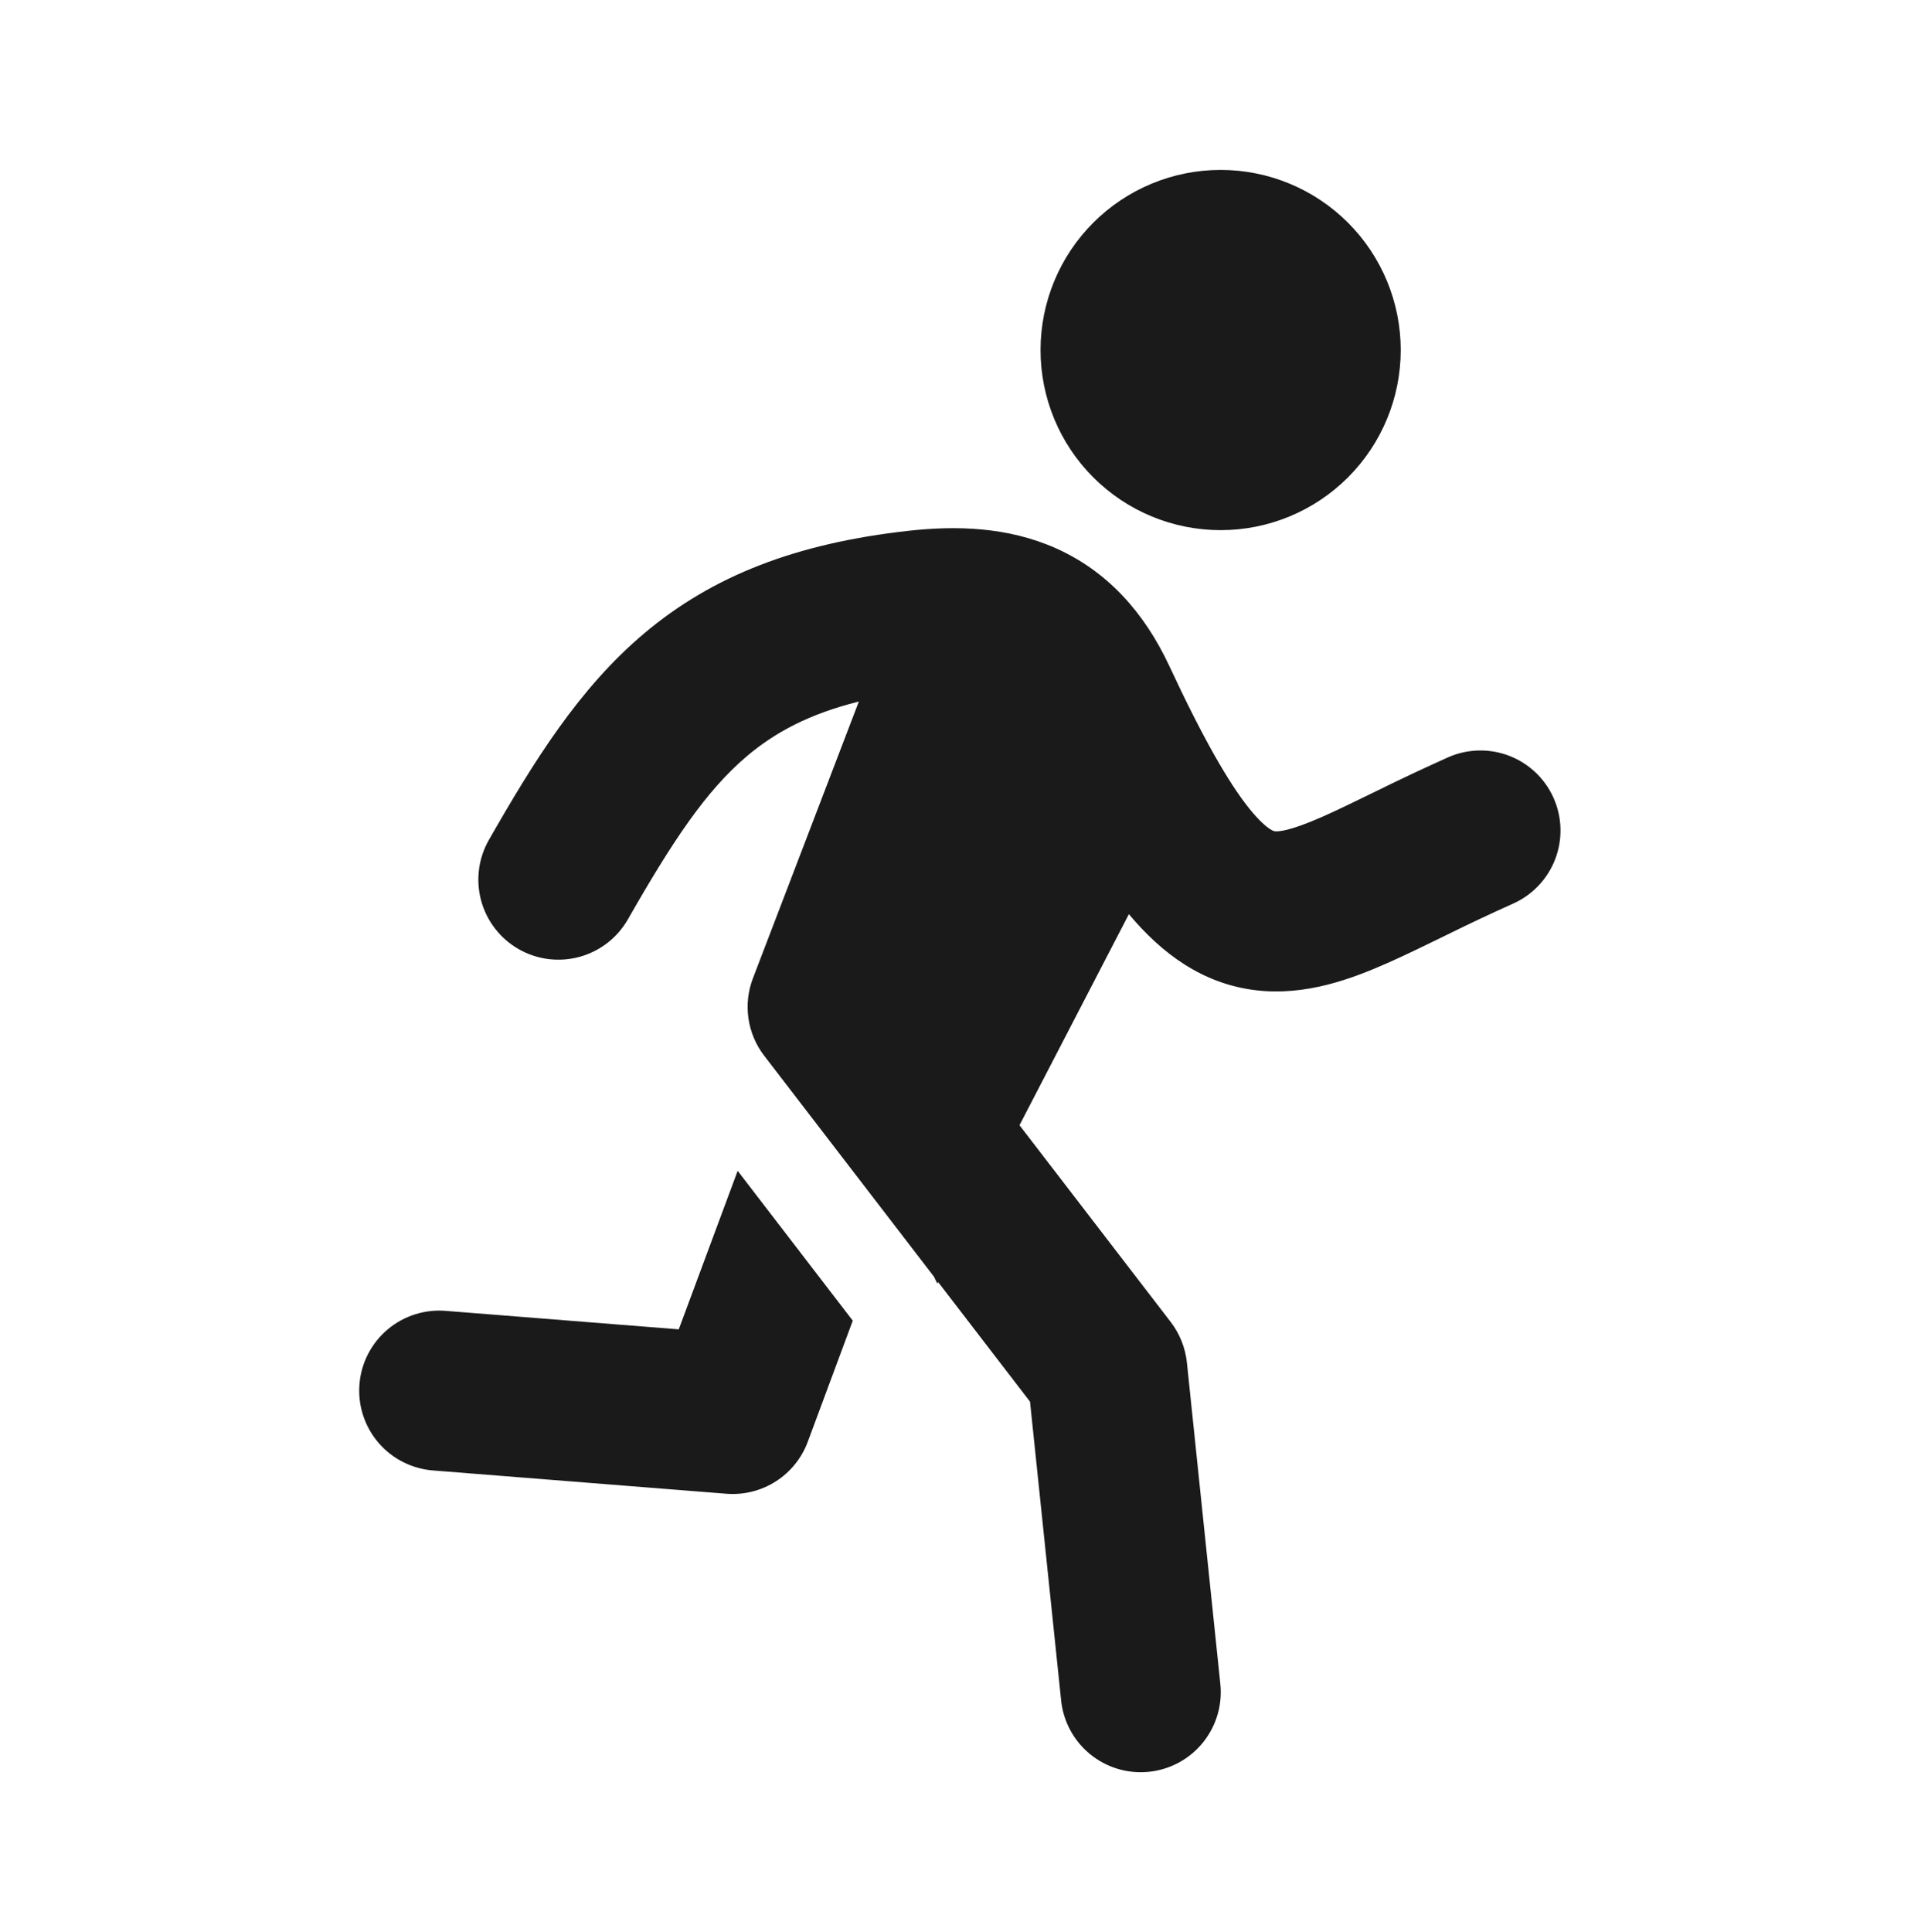
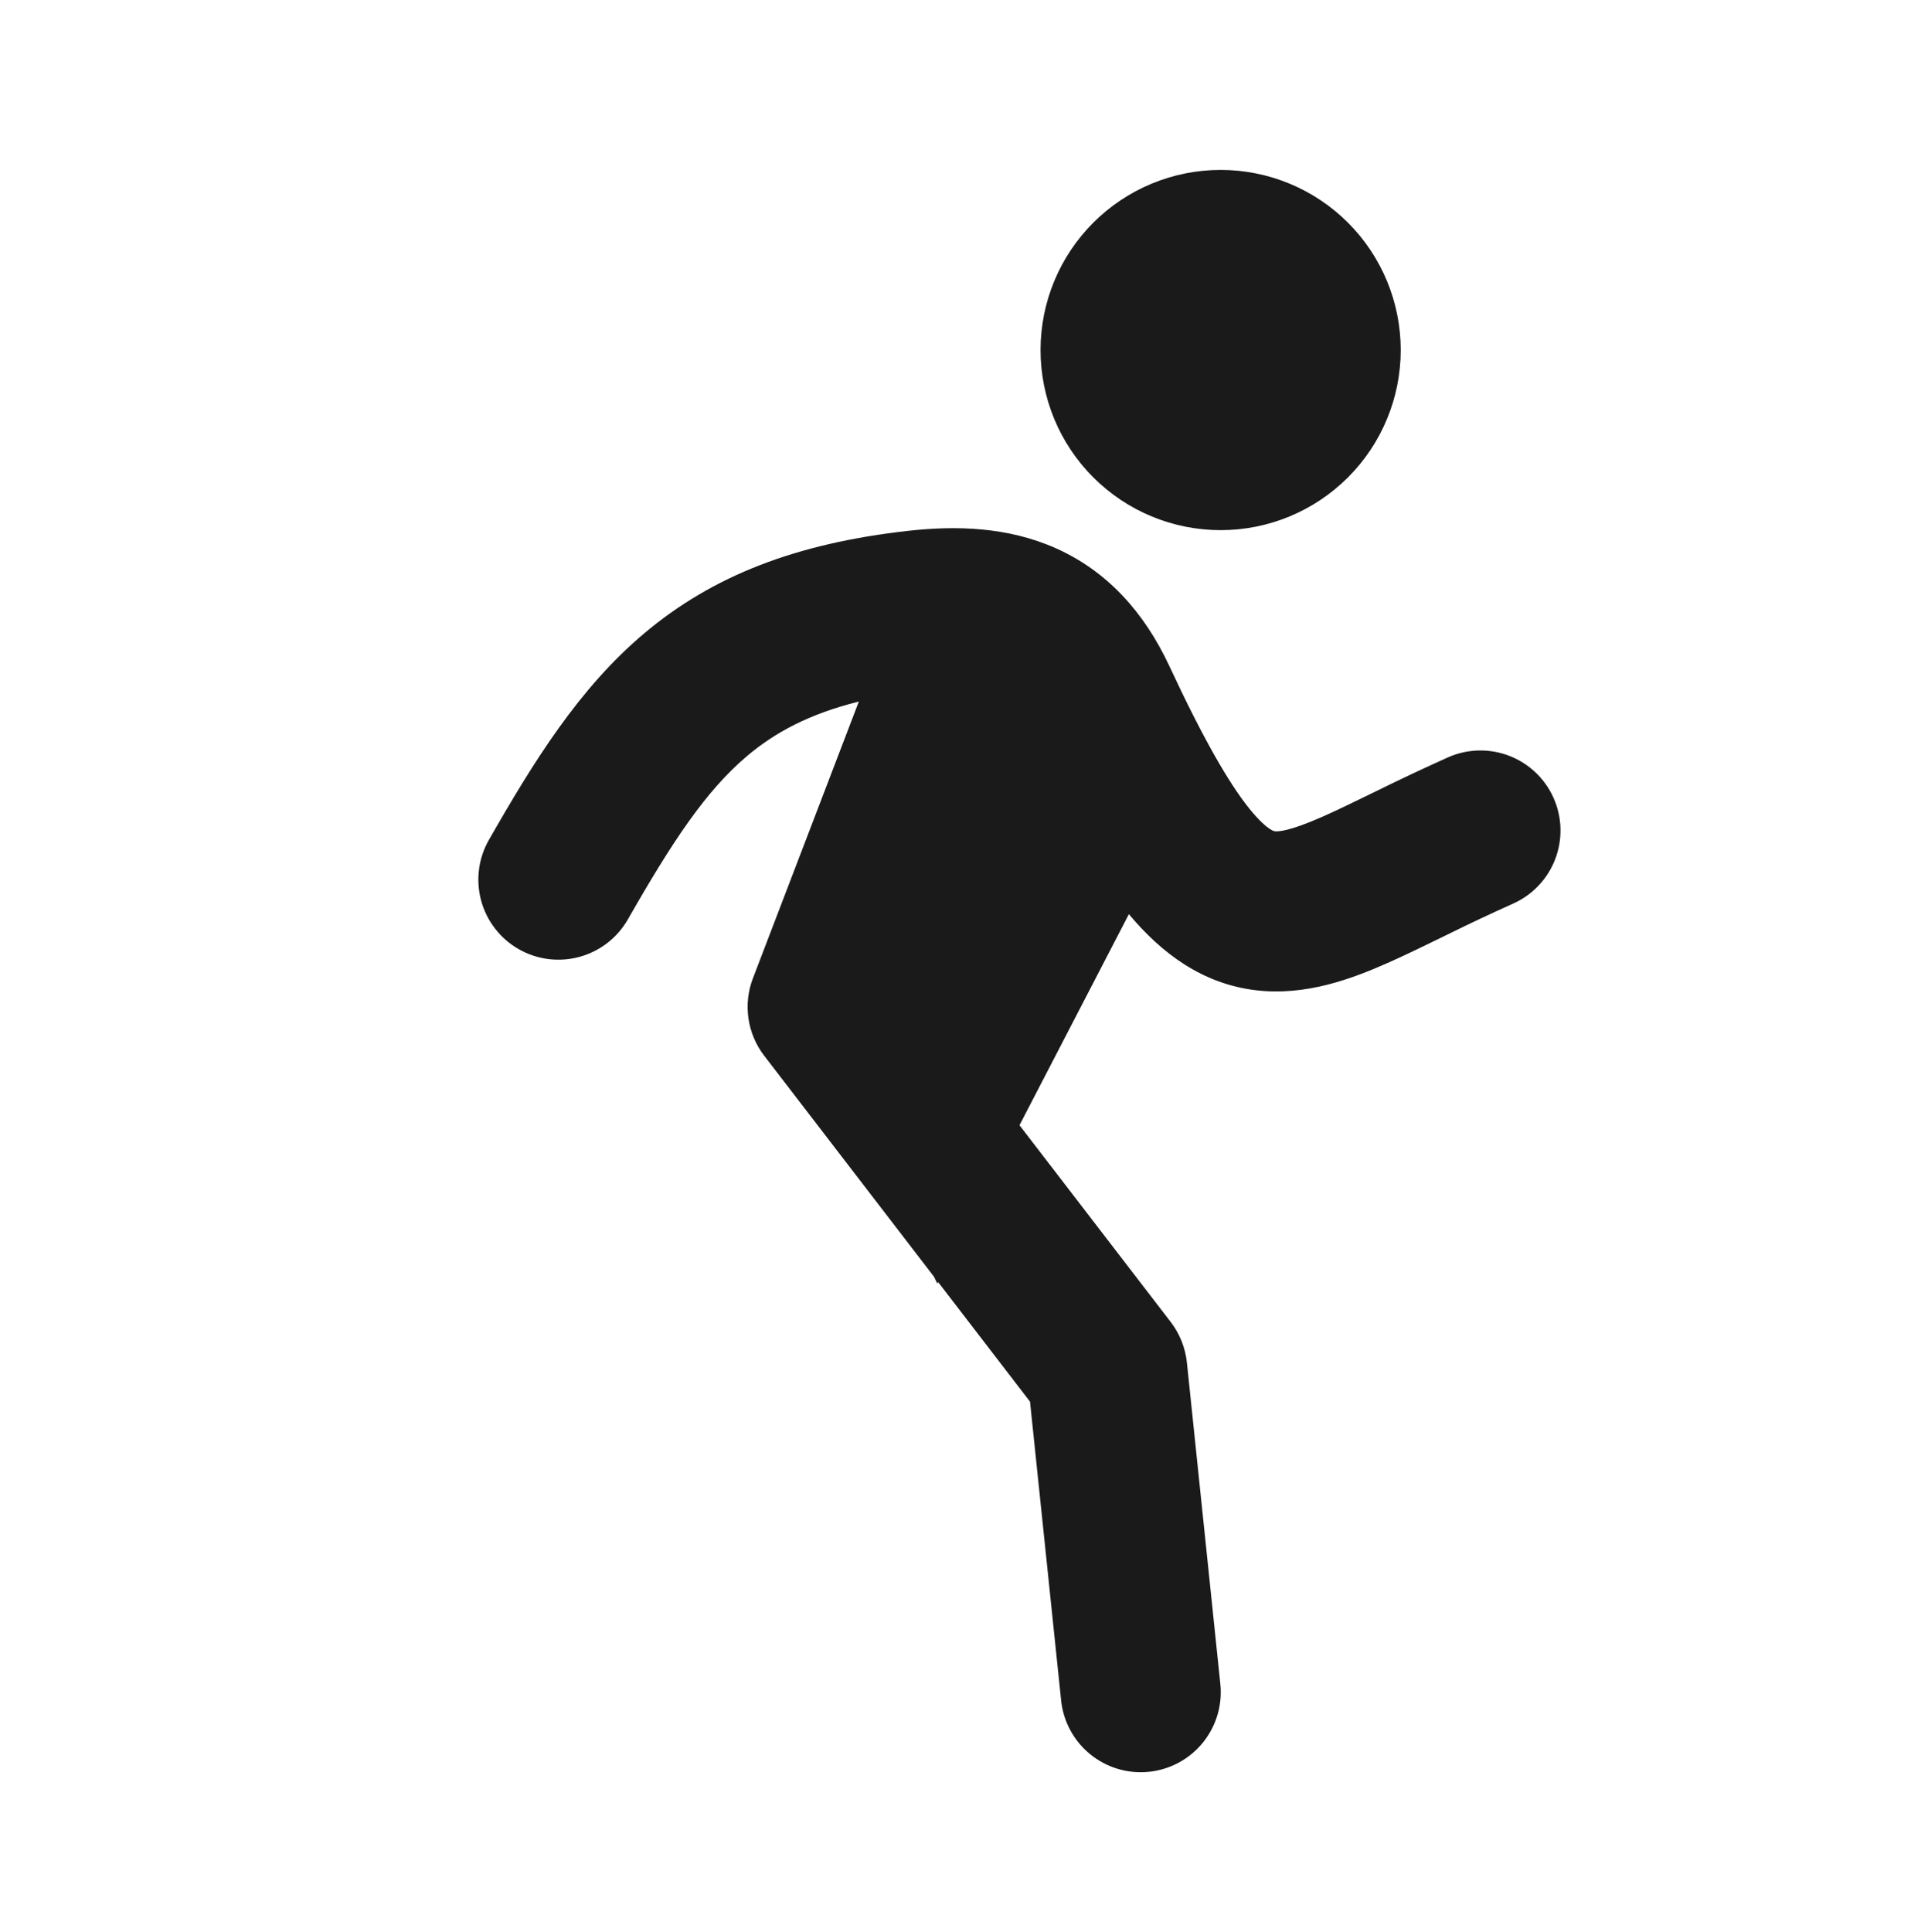
<svg xmlns="http://www.w3.org/2000/svg" fill="none" viewBox="0 0 180 181" height="181" width="180">
  <path fill="#1A1A1A" d="M114.375 49.67C118.851 49.67 123.143 47.892 126.308 44.727C129.472 41.563 131.25 37.27 131.25 32.795C131.25 28.319 129.472 24.027 126.308 20.863C123.143 17.698 118.851 15.92 114.375 15.92C109.9 15.92 105.608 17.698 102.443 20.863C99.278 24.027 97.5 28.319 97.5 32.795C97.5 37.27 99.278 41.563 102.443 44.727C105.608 47.892 109.9 49.67 114.375 49.67ZM80.475 65.727C75.799 66.89 72.608 68.637 70.032 70.805C66.169 74.06 63.049 78.755 58.834 86.135C57.847 87.862 56.214 89.126 54.295 89.649C52.376 90.173 50.327 89.912 48.6 88.925C46.873 87.938 45.609 86.305 45.086 84.386C44.563 82.467 44.823 80.418 45.81 78.691C50.007 71.352 54.248 64.486 60.372 59.334C66.762 53.949 74.584 50.904 85.133 49.73C89.543 49.242 94.395 49.34 98.944 51.369C103.718 53.502 107.205 57.324 109.583 62.431C112.785 69.305 115.167 73.396 117.072 75.77C117.99 76.906 118.632 77.435 118.995 77.671C119.284 77.859 119.408 77.874 119.453 77.881C119.779 77.919 120.84 77.881 123.945 76.505C125.299 75.905 126.777 75.185 128.584 74.304L129.015 74.094C131.226 73.003 133.456 71.953 135.705 70.944C137.521 70.147 139.579 70.101 141.428 70.817C143.277 71.533 144.768 72.952 145.573 74.764C146.379 76.576 146.434 78.633 145.727 80.486C145.02 82.339 143.607 83.836 141.799 84.65C139.715 85.585 137.648 86.559 135.6 87.571L135.109 87.811C133.38 88.655 131.64 89.506 130.009 90.226C126.634 91.719 122.322 93.339 117.645 92.772C112.71 92.172 108.908 89.386 105.777 85.647L95.528 105.421L109.703 123.864C110.547 124.966 111.068 126.279 111.214 127.659L114.334 157.644C114.453 158.632 114.374 159.633 114.102 160.59C113.83 161.548 113.37 162.441 112.749 163.219C112.129 163.996 111.359 164.643 110.486 165.12C109.613 165.597 108.654 165.896 107.664 165.999C106.674 166.102 105.674 166.007 104.722 165.72C103.769 165.433 102.883 164.958 102.115 164.325C101.348 163.692 100.714 162.913 100.251 162.032C99.787 161.151 99.504 160.187 99.417 159.196L96.514 131.322L87.904 120.117L87.829 120.256L87.514 119.611L71.607 98.911C70.825 97.894 70.317 96.693 70.132 95.423C69.947 94.153 70.09 92.857 70.549 91.659L80.475 65.727Z" />
-   <path fill="#1A1A1A" d="M69.12 109.696L63.6 124.546L41.85 122.821C40.861 122.729 39.864 122.835 38.916 123.132C37.969 123.428 37.089 123.91 36.329 124.549C35.569 125.189 34.944 125.973 34.489 126.856C34.034 127.738 33.759 128.703 33.681 129.693C33.602 130.683 33.72 131.679 34.029 132.622C34.338 133.566 34.831 134.439 35.48 135.191C36.129 135.943 36.921 136.558 37.81 137.001C38.699 137.444 39.667 137.706 40.658 137.773L68.063 139.948C69.689 140.077 71.313 139.672 72.689 138.795C74.065 137.918 75.117 136.617 75.686 135.088L79.905 123.733L69.12 109.696Z" />
</svg>